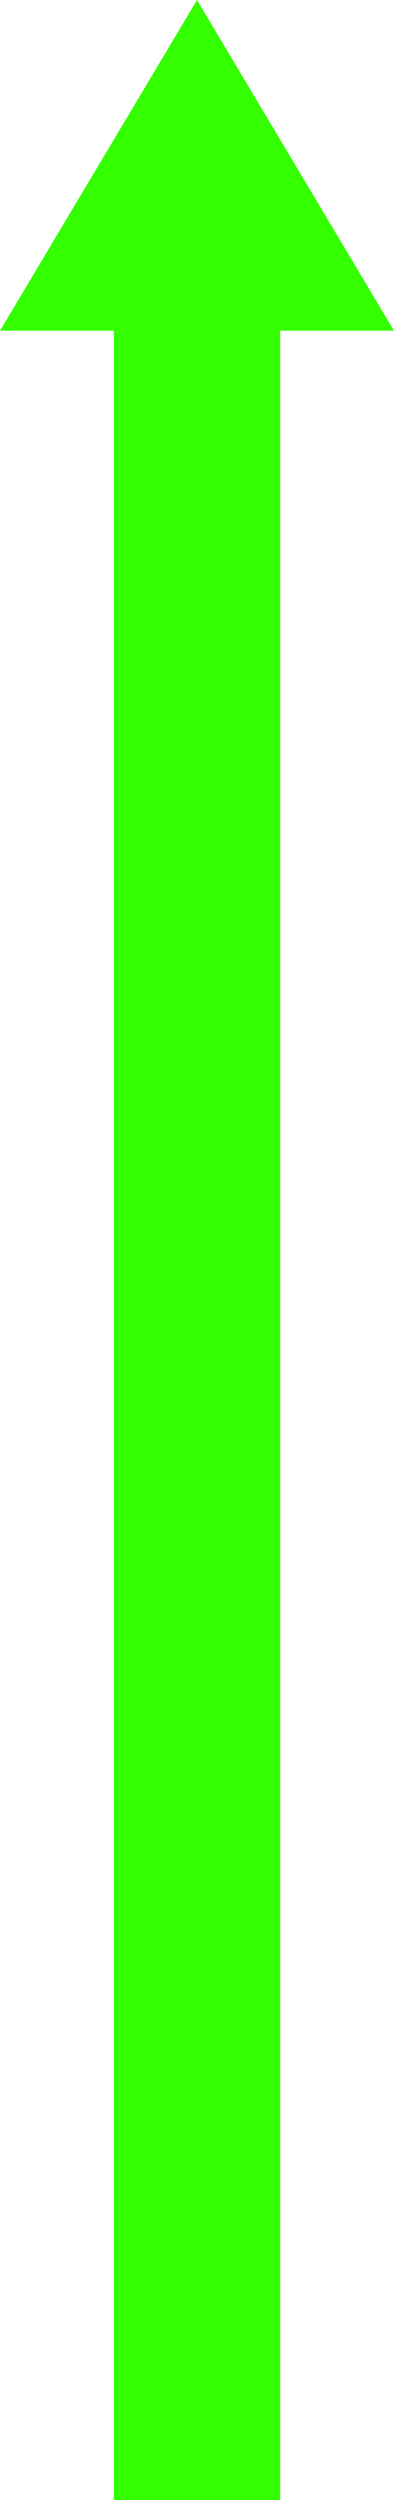
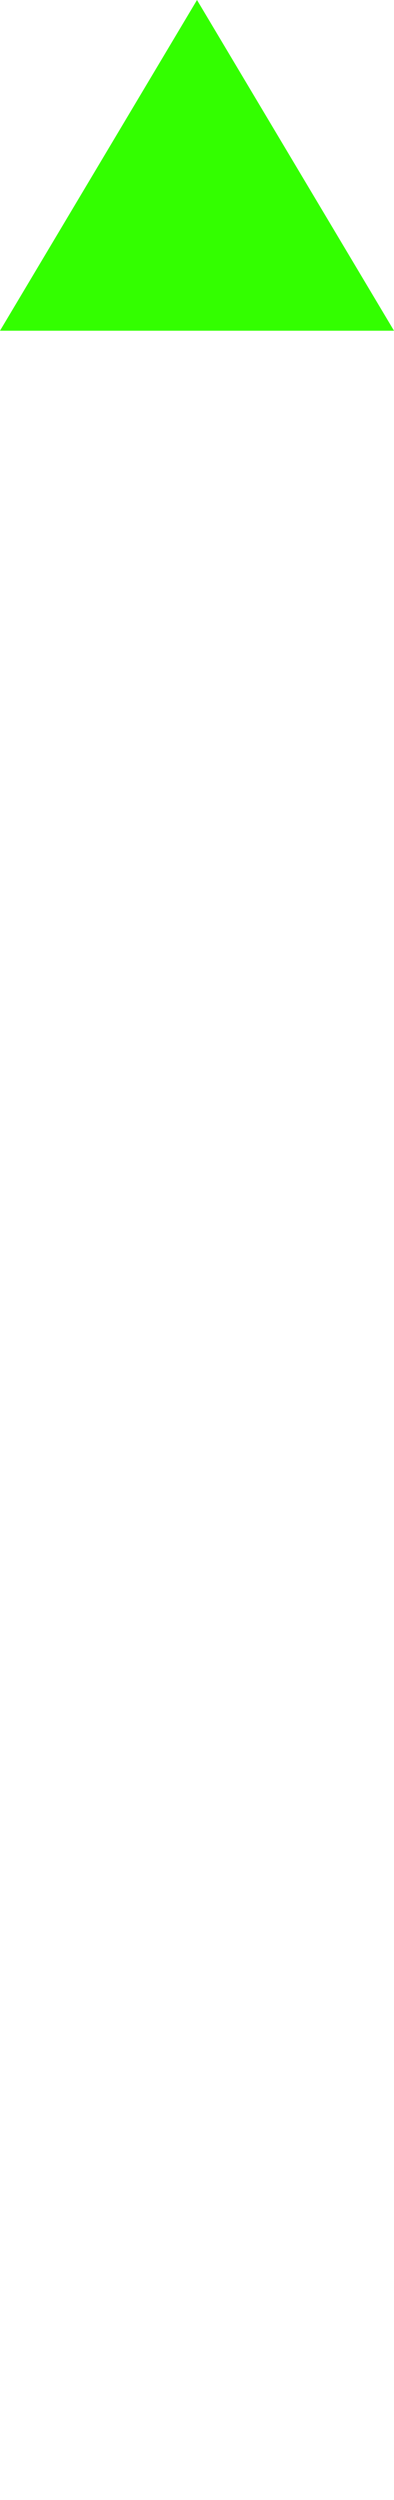
<svg xmlns="http://www.w3.org/2000/svg" width="45" height="285" viewBox="0 0 45 285" fill="none">
  <path d="M0 37.7L22.5 0L45 37.7H0Z" fill="#33FF00" />
-   <path d="M32 32H13V285H32V32Z" fill="#33FF00" />
</svg>